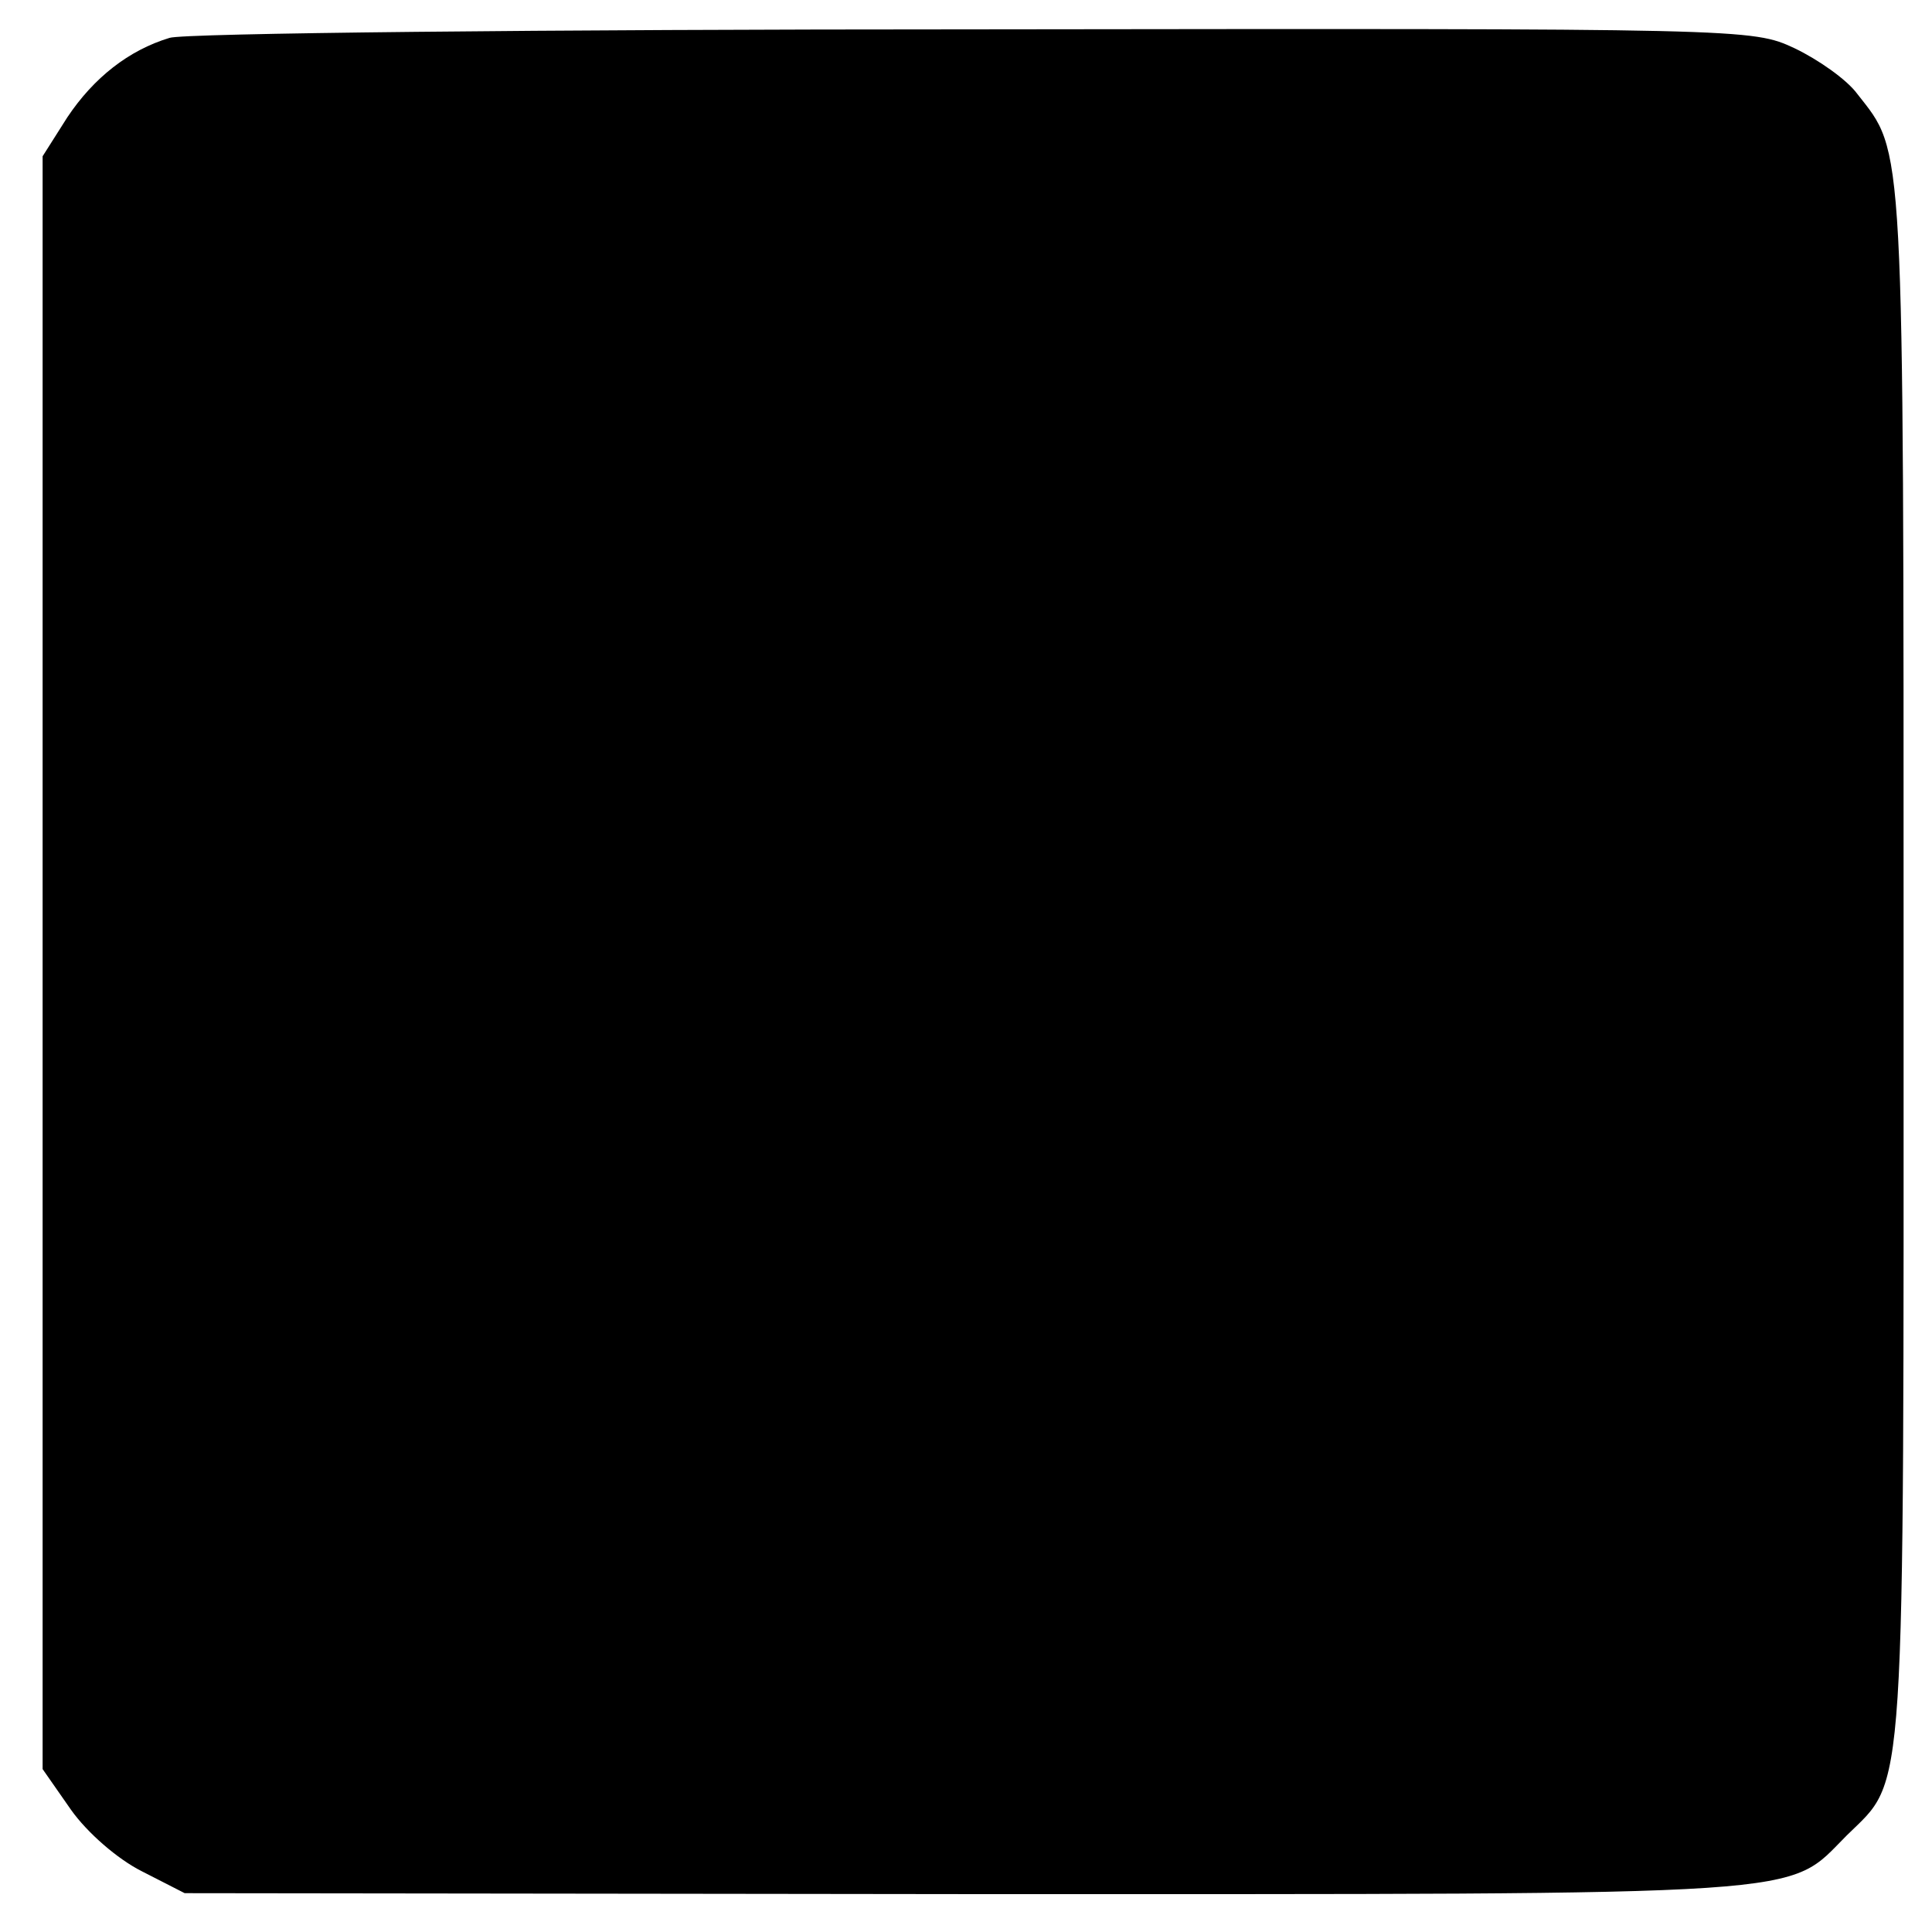
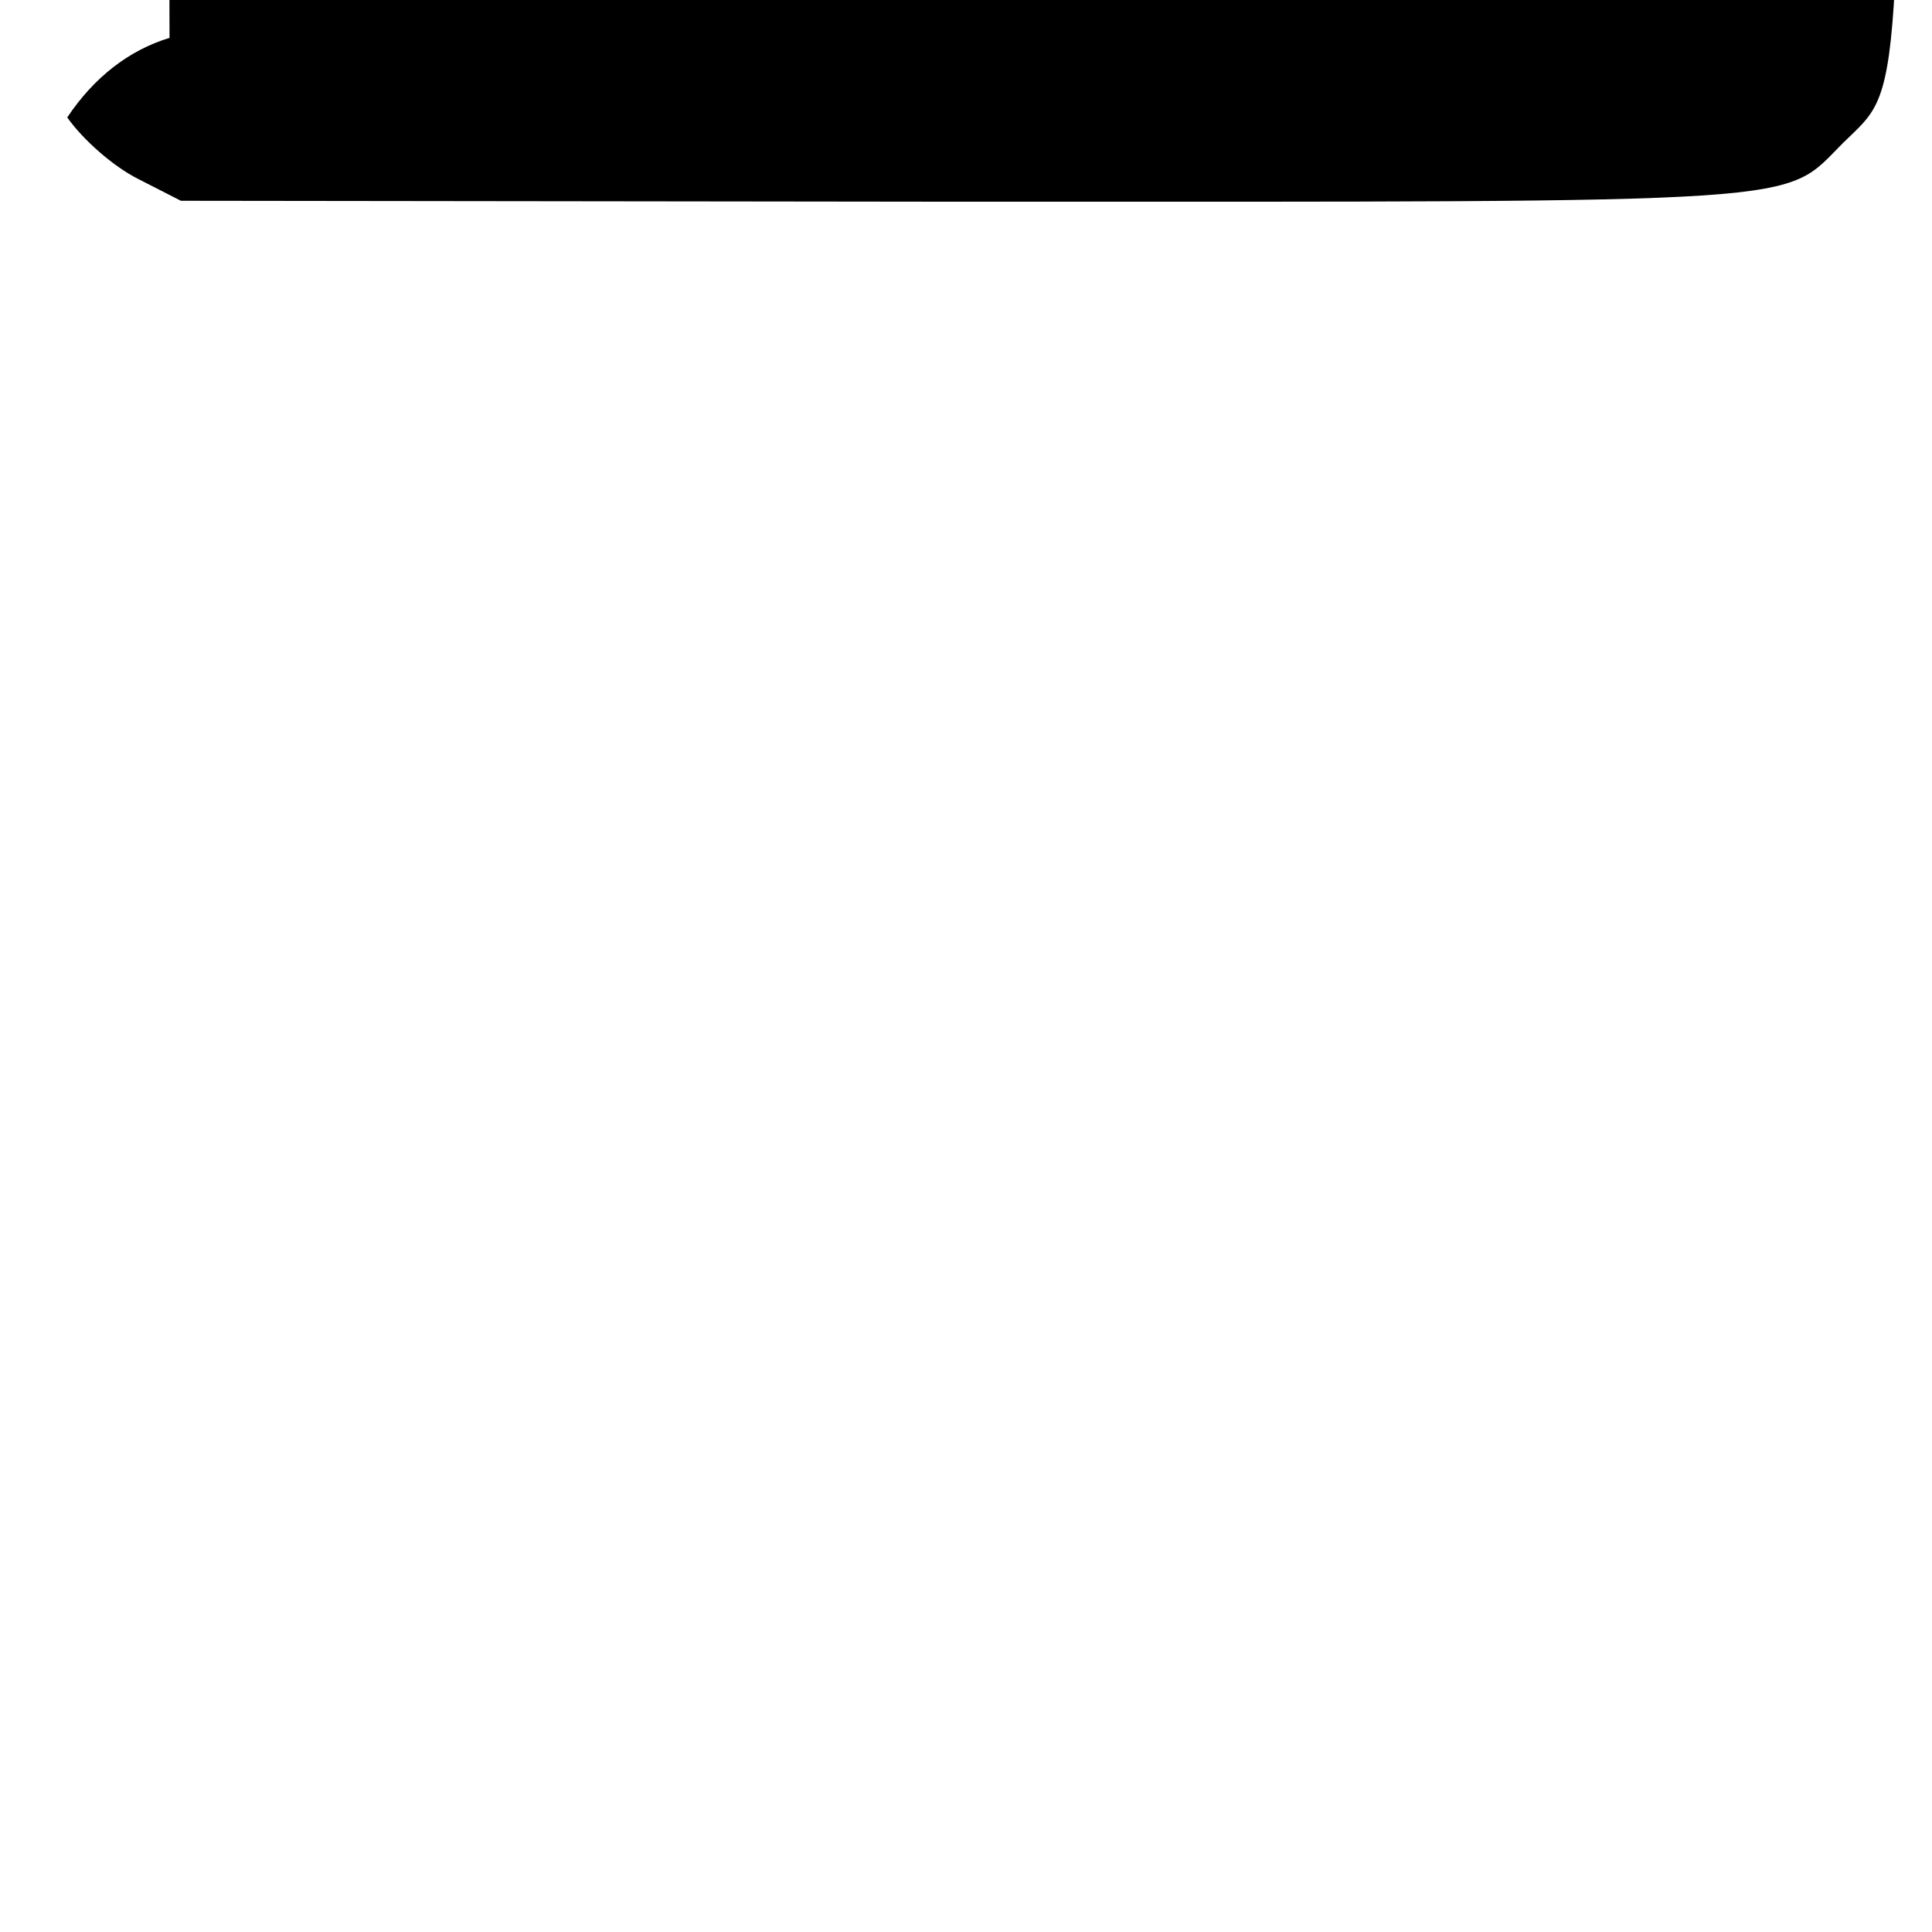
<svg xmlns="http://www.w3.org/2000/svg" version="1.0" width="204pt" height="204pt" viewBox="0 0 204 204" preserveAspectRatio="xMidYMid meet">
  <g transform="translate(0,204) scale(0.1,-0.1)" fill="#000000" stroke="none">
-     <path d="M179 2000 c-43 -13 -80 -42 -108 -84 l-26 -41 0 -852 0 -851 30 -43 c17 -24 49 -52 75 -65 l45 -23 826 -1 c909 0 864 -3 929 62 63 62 60 20 60 921 0 881 1 854 -49 918 -11 15 -41 36 -66 48 -45 21 -49 21 -867 20 -453 0 -835 -4 -849 -9z" />
+     <path d="M179 2000 c-43 -13 -80 -42 -108 -84 c17 -24 49 -52 75 -65 l45 -23 826 -1 c909 0 864 -3 929 62 63 62 60 20 60 921 0 881 1 854 -49 918 -11 15 -41 36 -66 48 -45 21 -49 21 -867 20 -453 0 -835 -4 -849 -9z" />
  </g>
</svg>